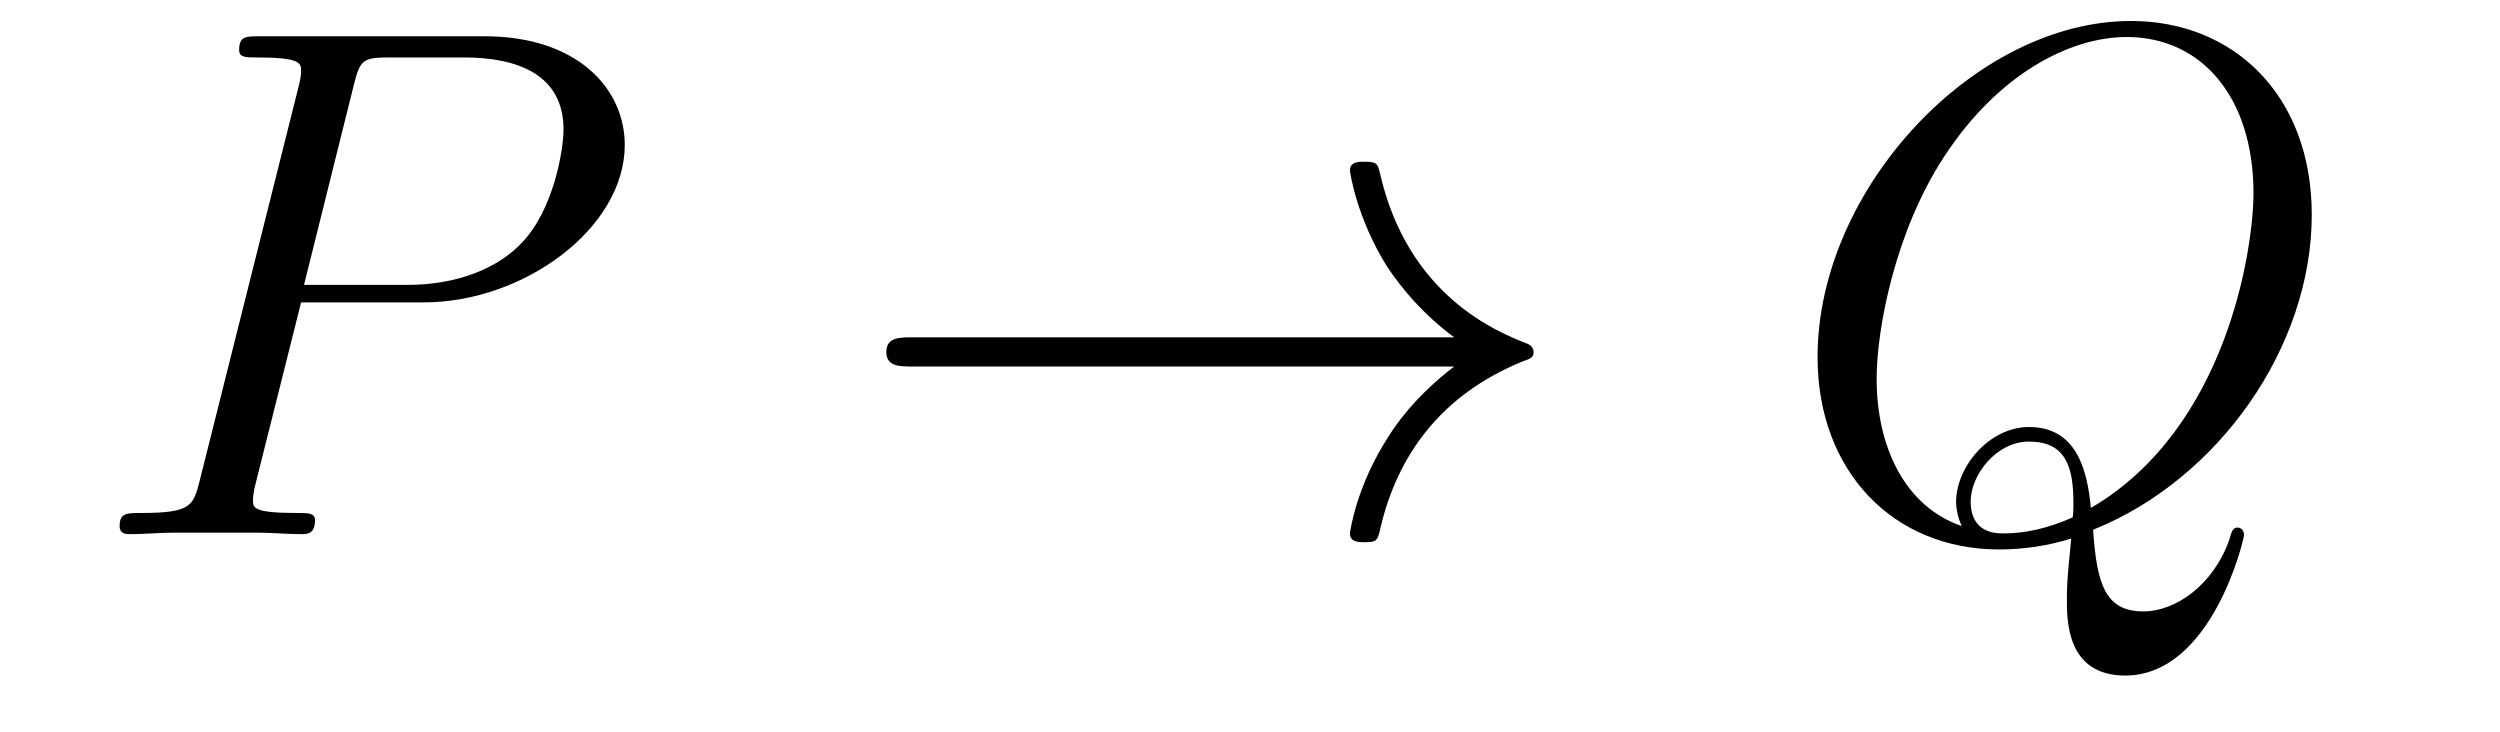
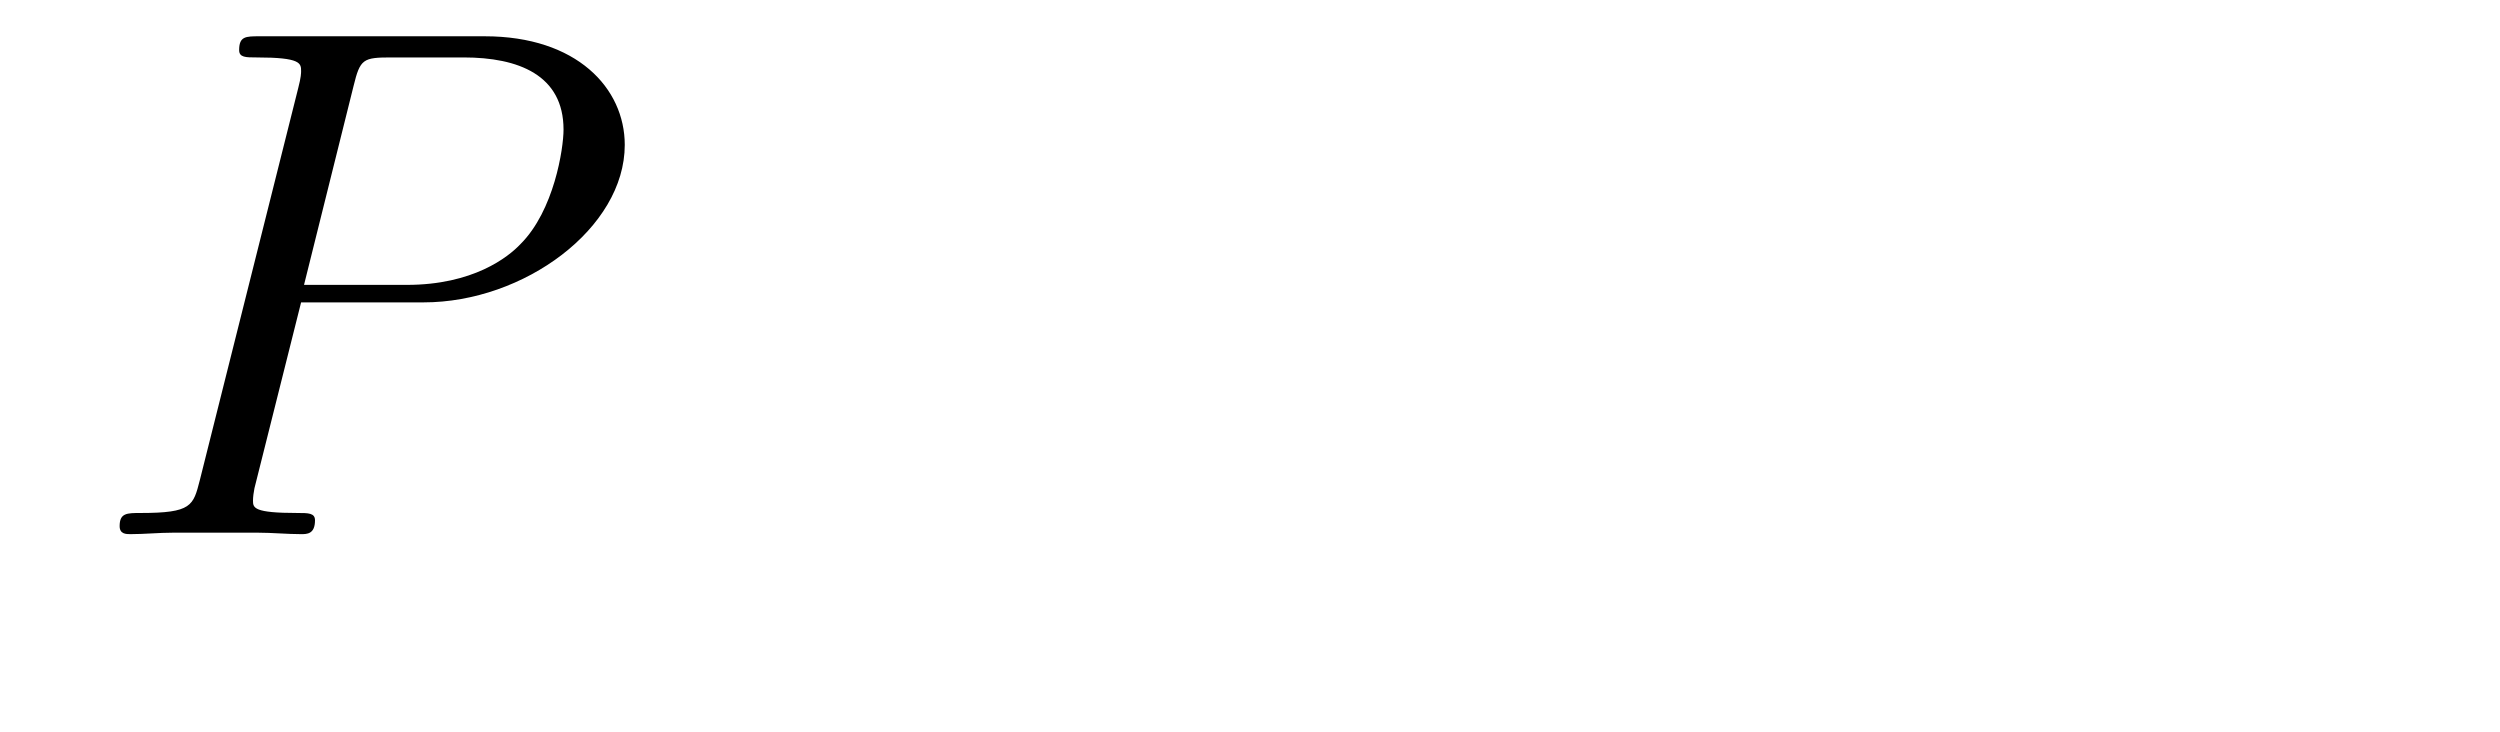
<svg xmlns="http://www.w3.org/2000/svg" version="1.1" width="41pt" height="12pt" viewBox="0 -12 41 12">
  <g id="page1">
    <g transform="matrix(1 0 0 -1 -127 651)">
      <path d="M131.938 658.041H133.947C135.596 658.041 137.246 659.261 137.246 660.623C137.246 661.556 136.457 662.405 134.951 662.405H131.257C131.03 662.405 130.922 662.405 130.922 662.178C130.922 662.058 131.03 662.058 131.209 662.058C131.938 662.058 131.938 661.962 131.938 661.831C131.938 661.807 131.938 661.735 131.891 661.556L130.277 655.125C130.169 654.706 130.145 654.587 129.308 654.587C129.081 654.587 128.962 654.587 128.962 654.372C128.962 654.24 129.069 654.24 129.141 654.24C129.368 654.24 129.608 654.264 129.834 654.264H131.233C131.46 654.264 131.711 654.24 131.938 654.24C132.034 654.24 132.166 654.24 132.166 654.467C132.166 654.587 132.058 654.587 131.879 654.587C131.161 654.587 131.149 654.67 131.149 654.79C131.149 654.85 131.161 654.933 131.173 654.993L131.938 658.041ZM132.799 661.592C132.907 662.034 132.954 662.058 133.421 662.058H134.604C135.501 662.058 136.242 661.771 136.242 660.874C136.242 660.564 136.087 659.547 135.537 658.998C135.333 658.782 134.76 658.328 133.672 658.328H131.986L132.799 661.592Z" />
-       <path d="M150.848 656.989C150.191 656.487 149.868 655.997 149.772 655.842C149.235 655.017 149.139 654.264 149.139 654.252C149.139 654.108 149.282 654.108 149.378 654.108C149.581 654.108 149.593 654.132 149.641 654.348C149.916 655.519 150.621 656.523 151.972 657.073C152.115 657.121 152.151 657.145 152.151 657.228S152.079 657.348 152.056 657.36C151.53 657.563 150.083 658.161 149.629 660.169C149.593 660.313 149.581 660.348 149.378 660.348C149.282 660.348 149.139 660.348 149.139 660.205C149.139 660.181 149.246 659.428 149.749 658.627C149.988 658.268 150.334 657.85 150.848 657.468H141.966C141.751 657.468 141.536 657.468 141.536 657.228C141.536 656.989 141.751 656.989 141.966 656.989H150.848Z" />
-       <path d="M161.327 654.312C163.383 655.137 164.913 657.312 164.913 659.476C164.913 661.448 163.622 662.656 161.949 662.656C159.391 662.656 156.808 659.906 156.808 657.145C156.808 655.268 158.052 653.989 159.785 653.989C160.192 653.989 160.586 654.049 160.968 654.168C160.897 653.451 160.897 653.391 160.897 653.164C160.897 652.818 160.897 651.921 161.853 651.921C163.276 651.921 163.802 654.156 163.802 654.228C163.802 654.3 163.754 654.348 163.694 654.348C163.622 654.348 163.598 654.288 163.563 654.156C163.3 653.403 162.678 652.973 162.152 652.973C161.542 652.973 161.387 653.391 161.327 654.312ZM159.175 654.372C158.231 654.694 157.777 655.687 157.777 656.786C157.777 657.623 158.088 659.213 158.877 660.42C159.761 661.783 160.945 662.393 161.877 662.393C163.12 662.393 163.957 661.388 163.957 659.834C163.957 658.95 163.539 655.985 161.291 654.67C161.232 655.28 161.064 655.997 160.275 655.997C159.63 655.997 159.08 655.352 159.08 654.766C159.08 654.634 159.128 654.455 159.175 654.372ZM160.992 654.515C160.562 654.324 160.192 654.252 159.857 654.252C159.737 654.252 159.319 654.252 159.319 654.778C159.319 655.208 159.737 655.758 160.275 655.758C160.873 655.758 161.004 655.352 161.004 654.754C161.004 654.682 161.004 654.587 160.992 654.515Z" />
    </g>
  </g>
</svg>